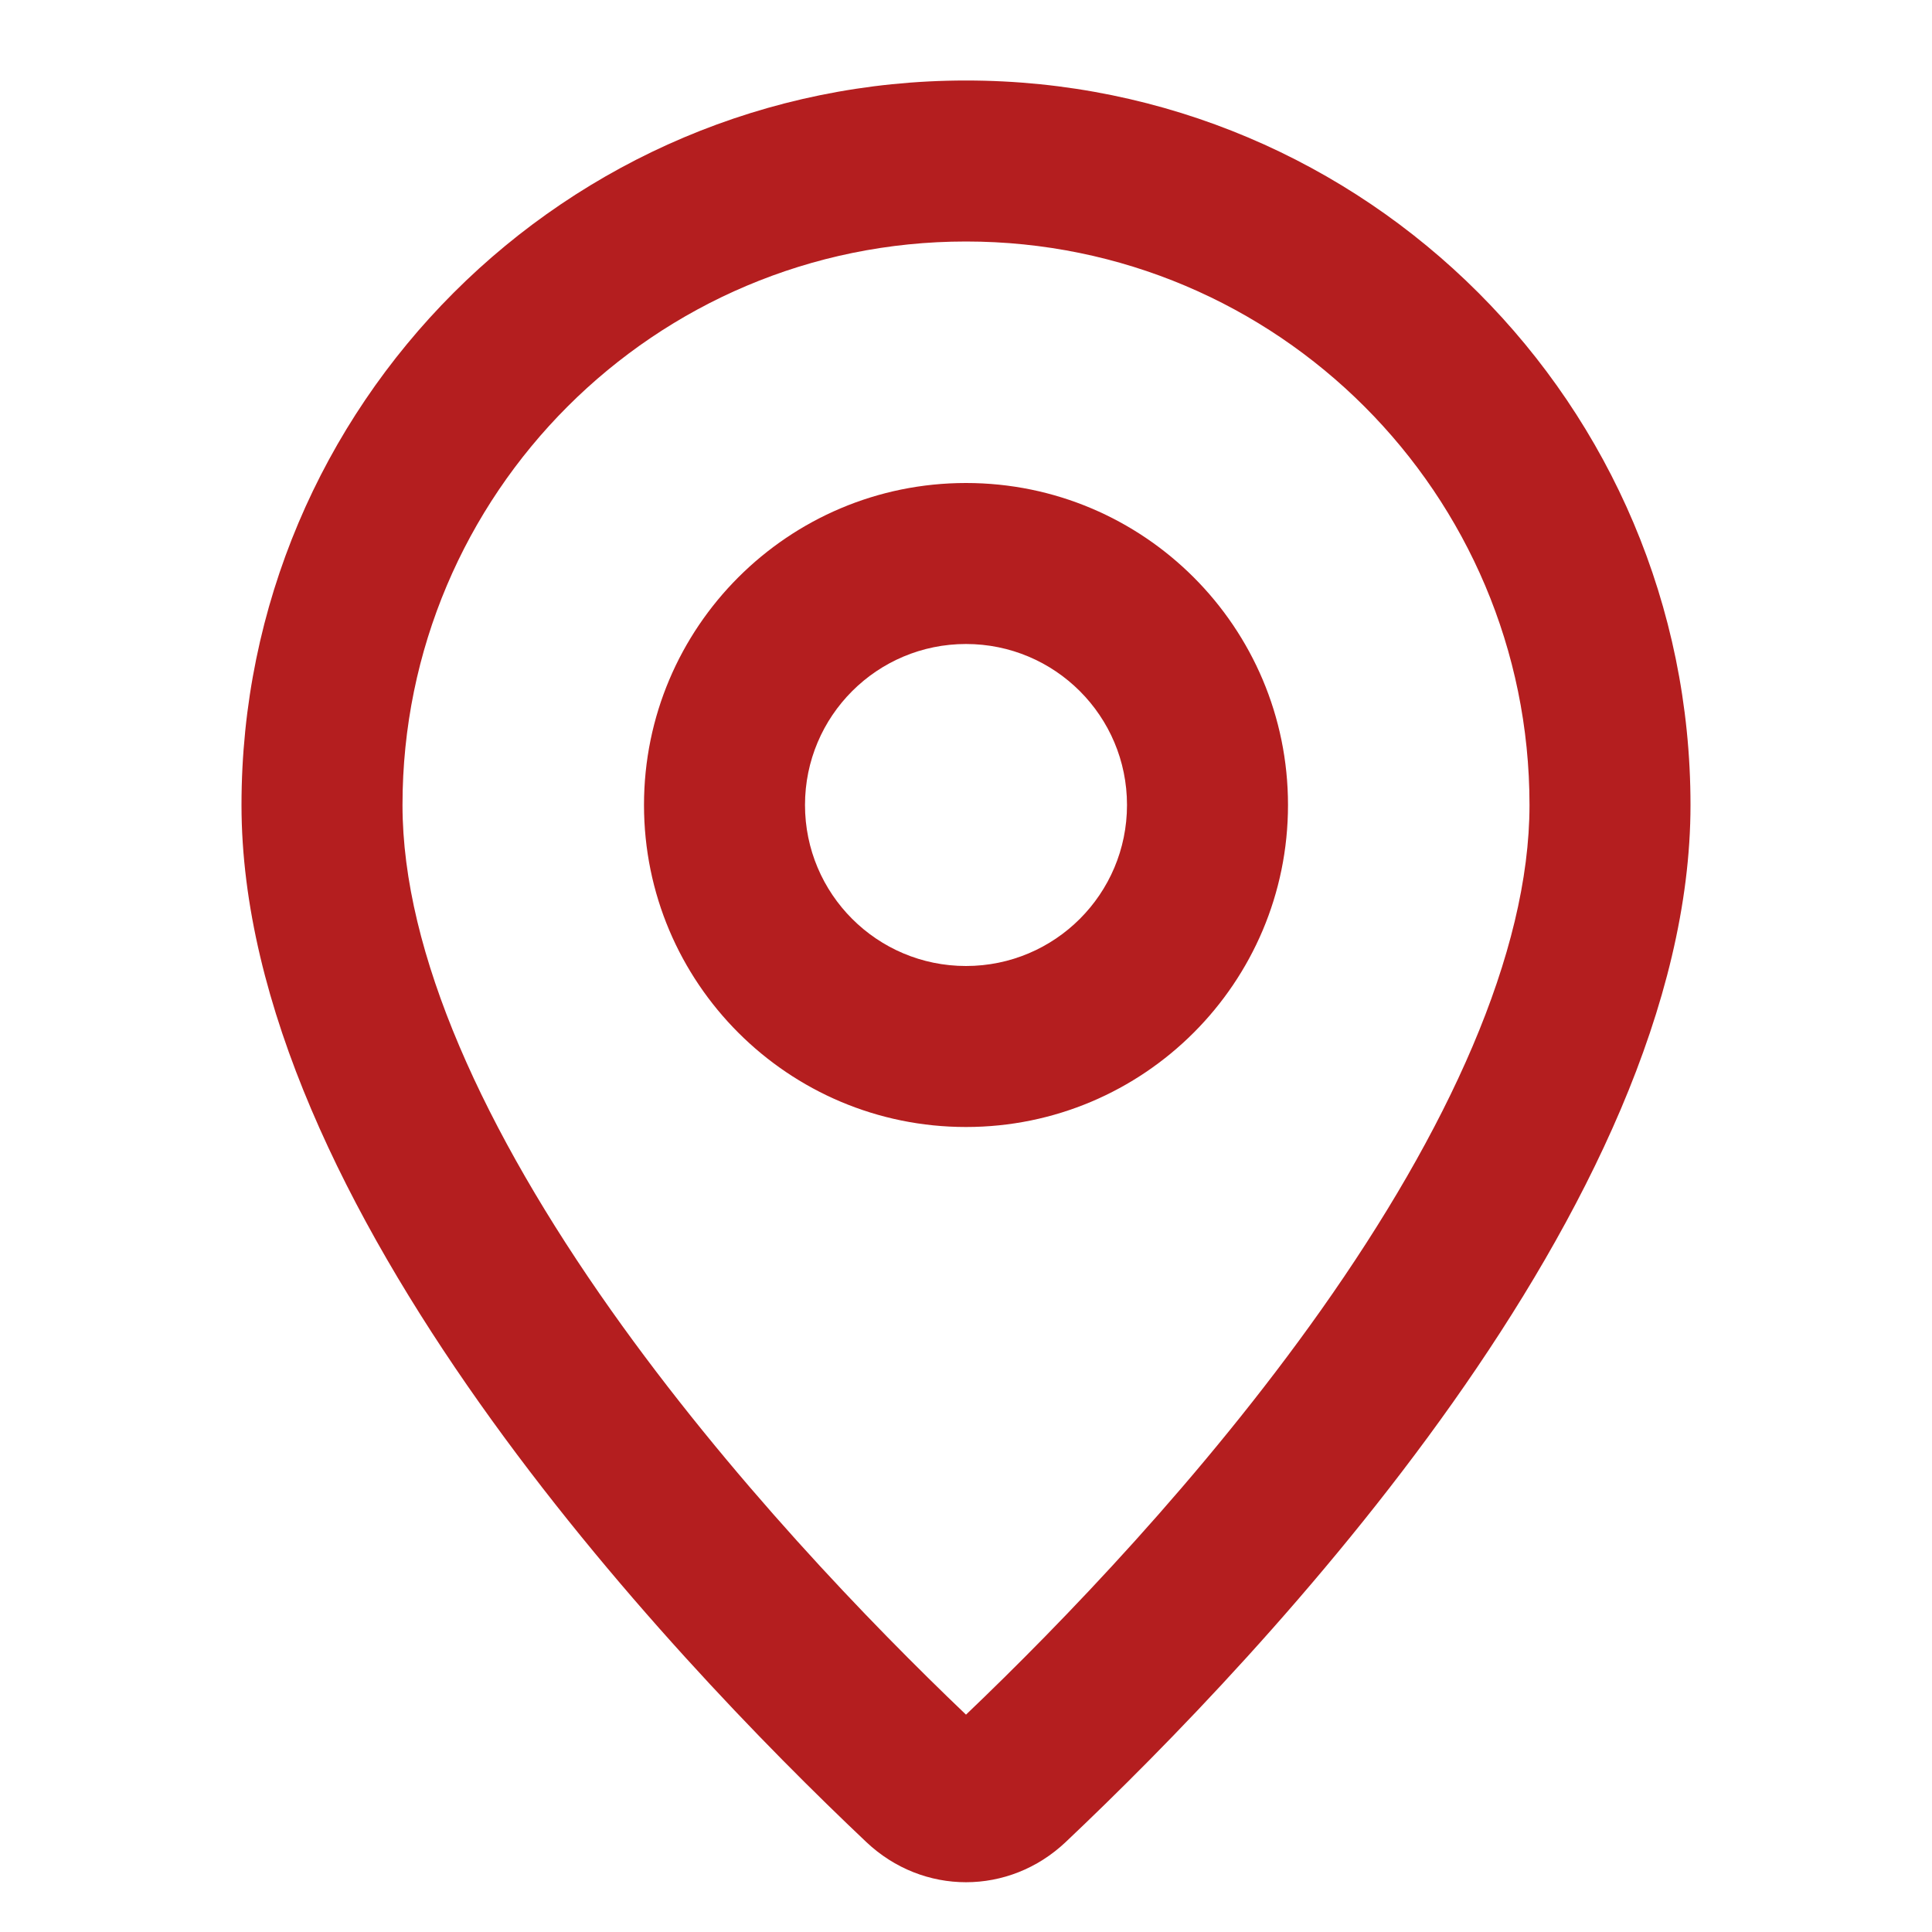
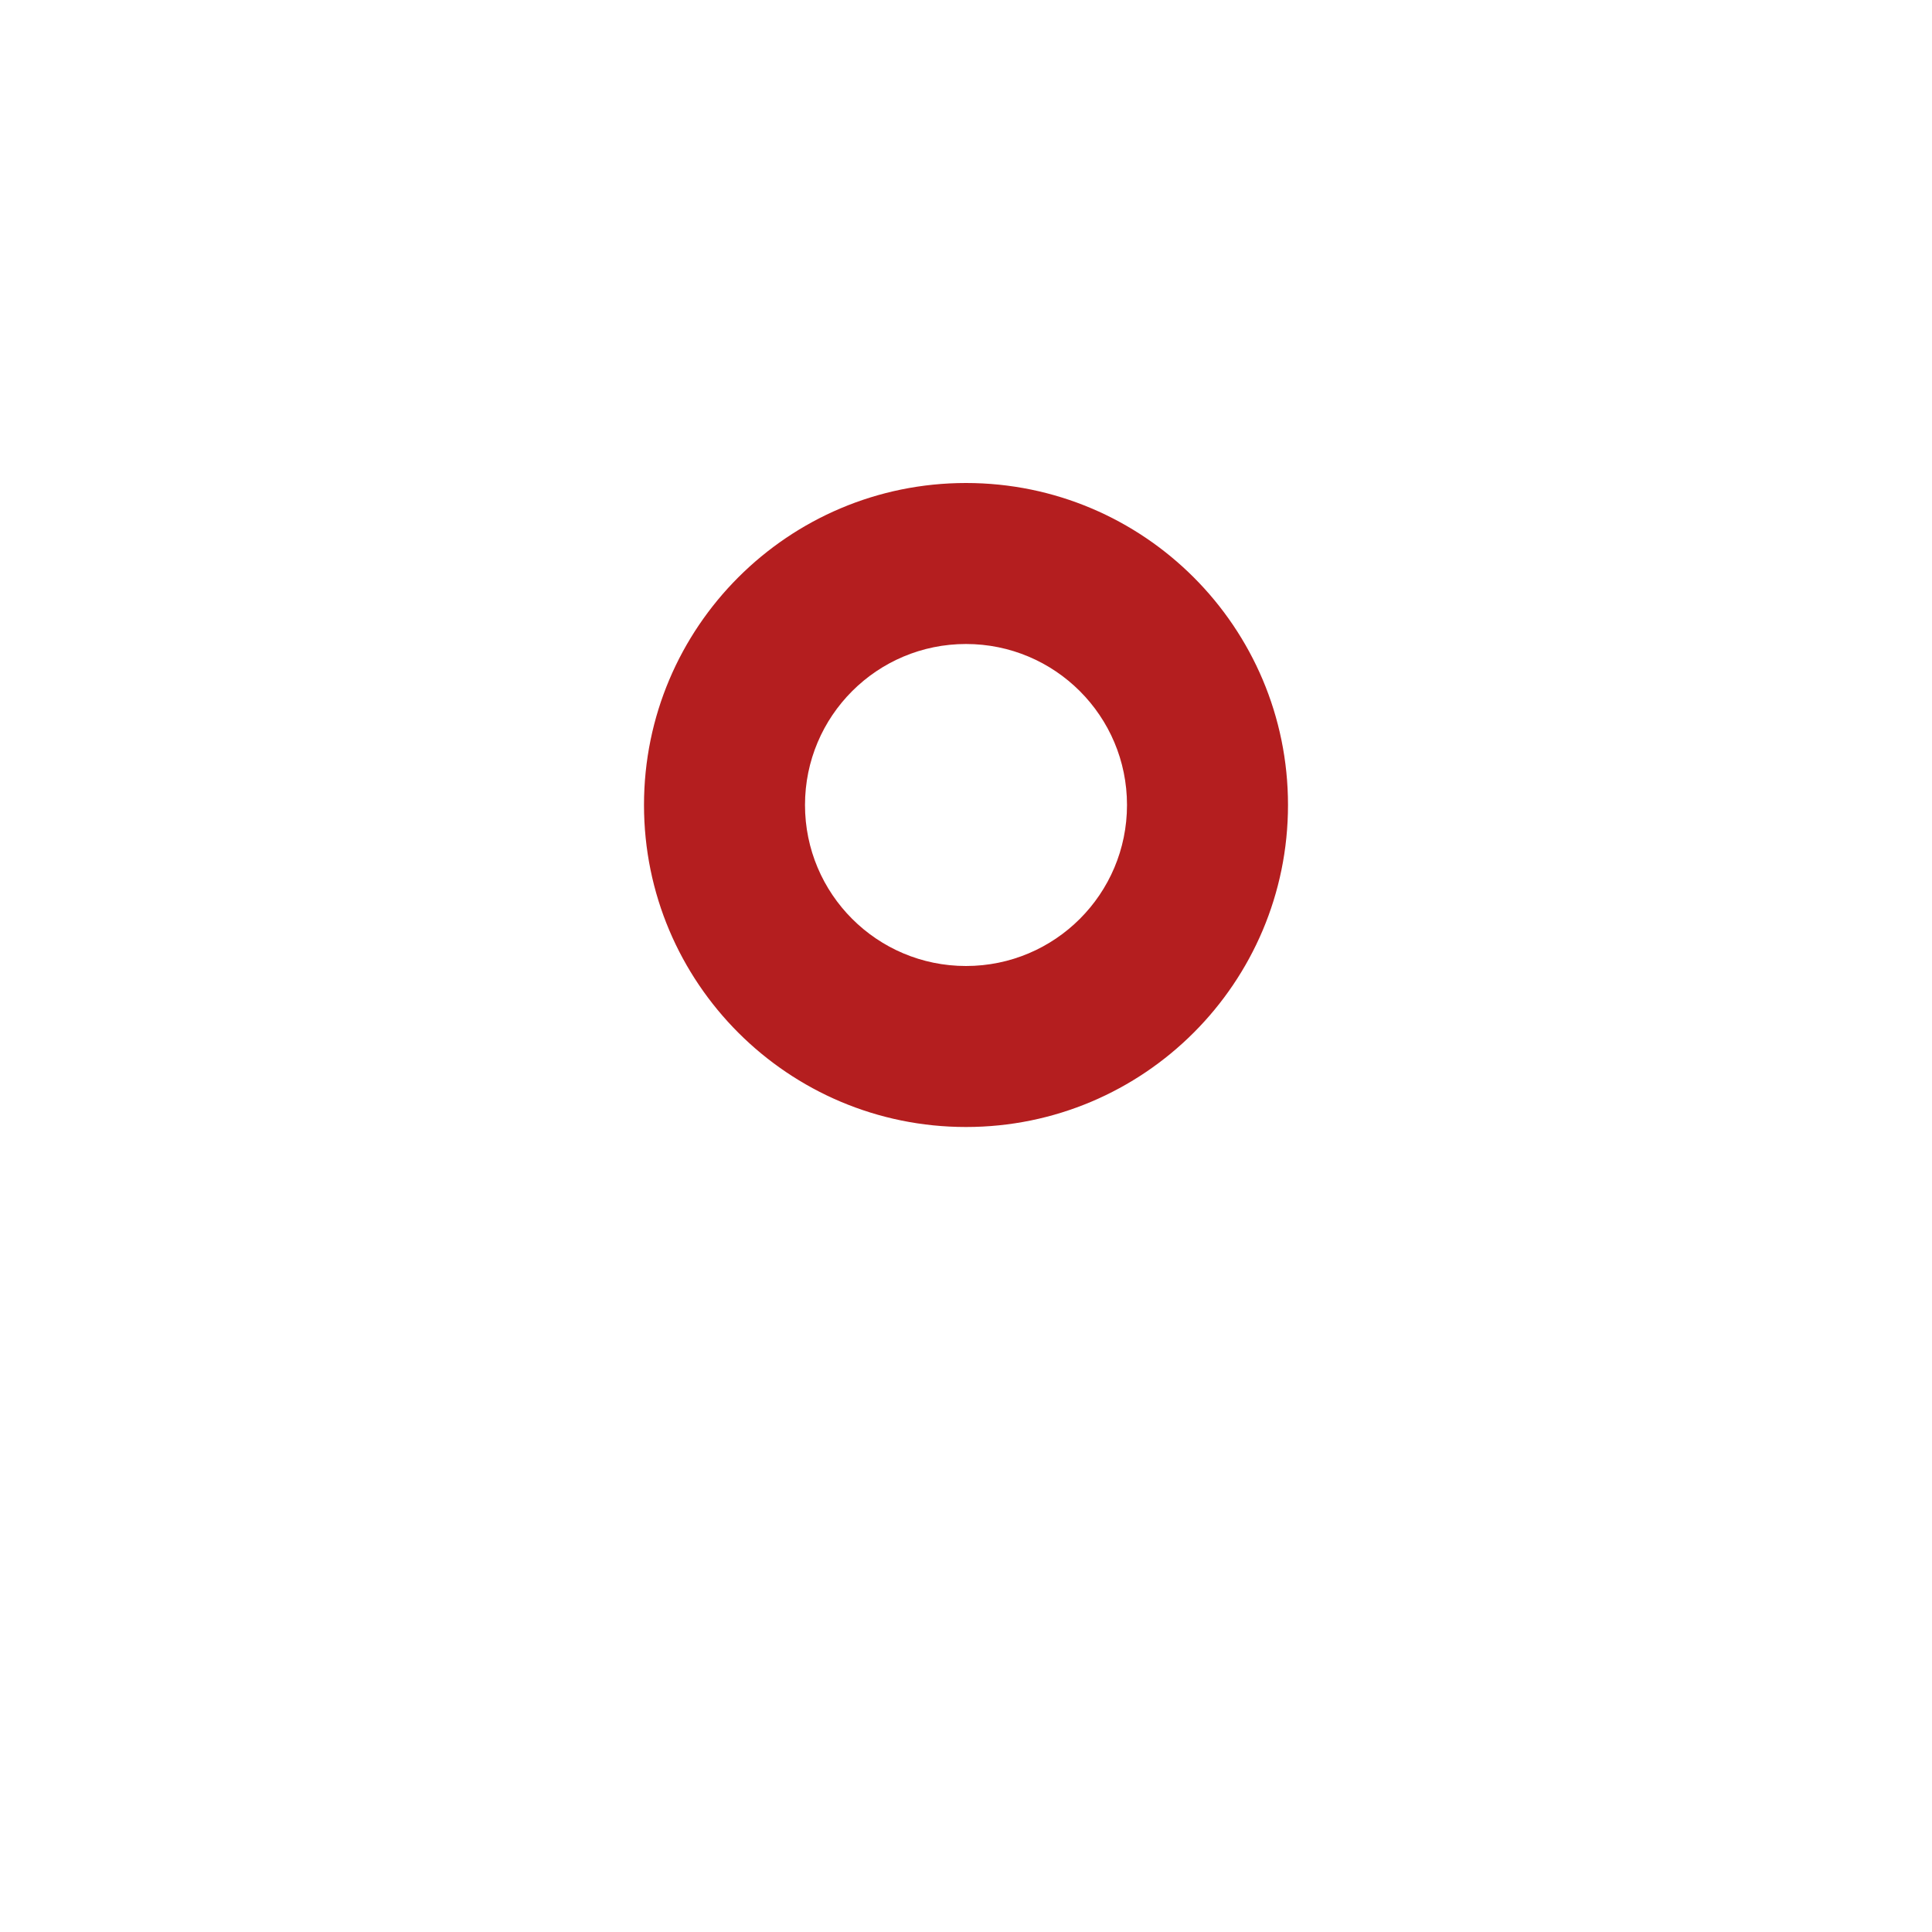
<svg xmlns="http://www.w3.org/2000/svg" width="24" height="24" viewBox="0 0 24 24" fill="none">
  <path fill-rule="evenodd" clip-rule="evenodd" d="M12 14C14.209 14 16 12.209 16 10C16 7.791 14.209 6 12 6C9.791 6 8 7.791 8 10C8 12.209 9.791 14 12 14ZM12 12C13.105 12 14 11.105 14 10C14 8.895 13.105 8 12 8C10.895 8 10 8.895 10 10C10 11.105 10.895 12 12 12Z" fill="#B41E1F" />
-   <path fill-rule="evenodd" clip-rule="evenodd" d="M21 10C21 14.963 15.705 20.549 13.238 22.883C12.534 23.548 11.466 23.548 10.762 22.883C8.295 20.549 3 14.963 3 10C3 5.029 7.029 1 12 1C16.971 1 21 5.029 21 10ZM19 10C19 11.844 17.979 14.055 16.411 16.273C14.943 18.349 13.188 20.166 12 21.3C10.812 20.166 9.057 18.349 7.589 16.273C6.021 14.055 5 11.844 5 10C5 6.134 8.134 3 12 3C15.866 3 19 6.134 19 10Z" fill="#B41E1F" />
</svg>